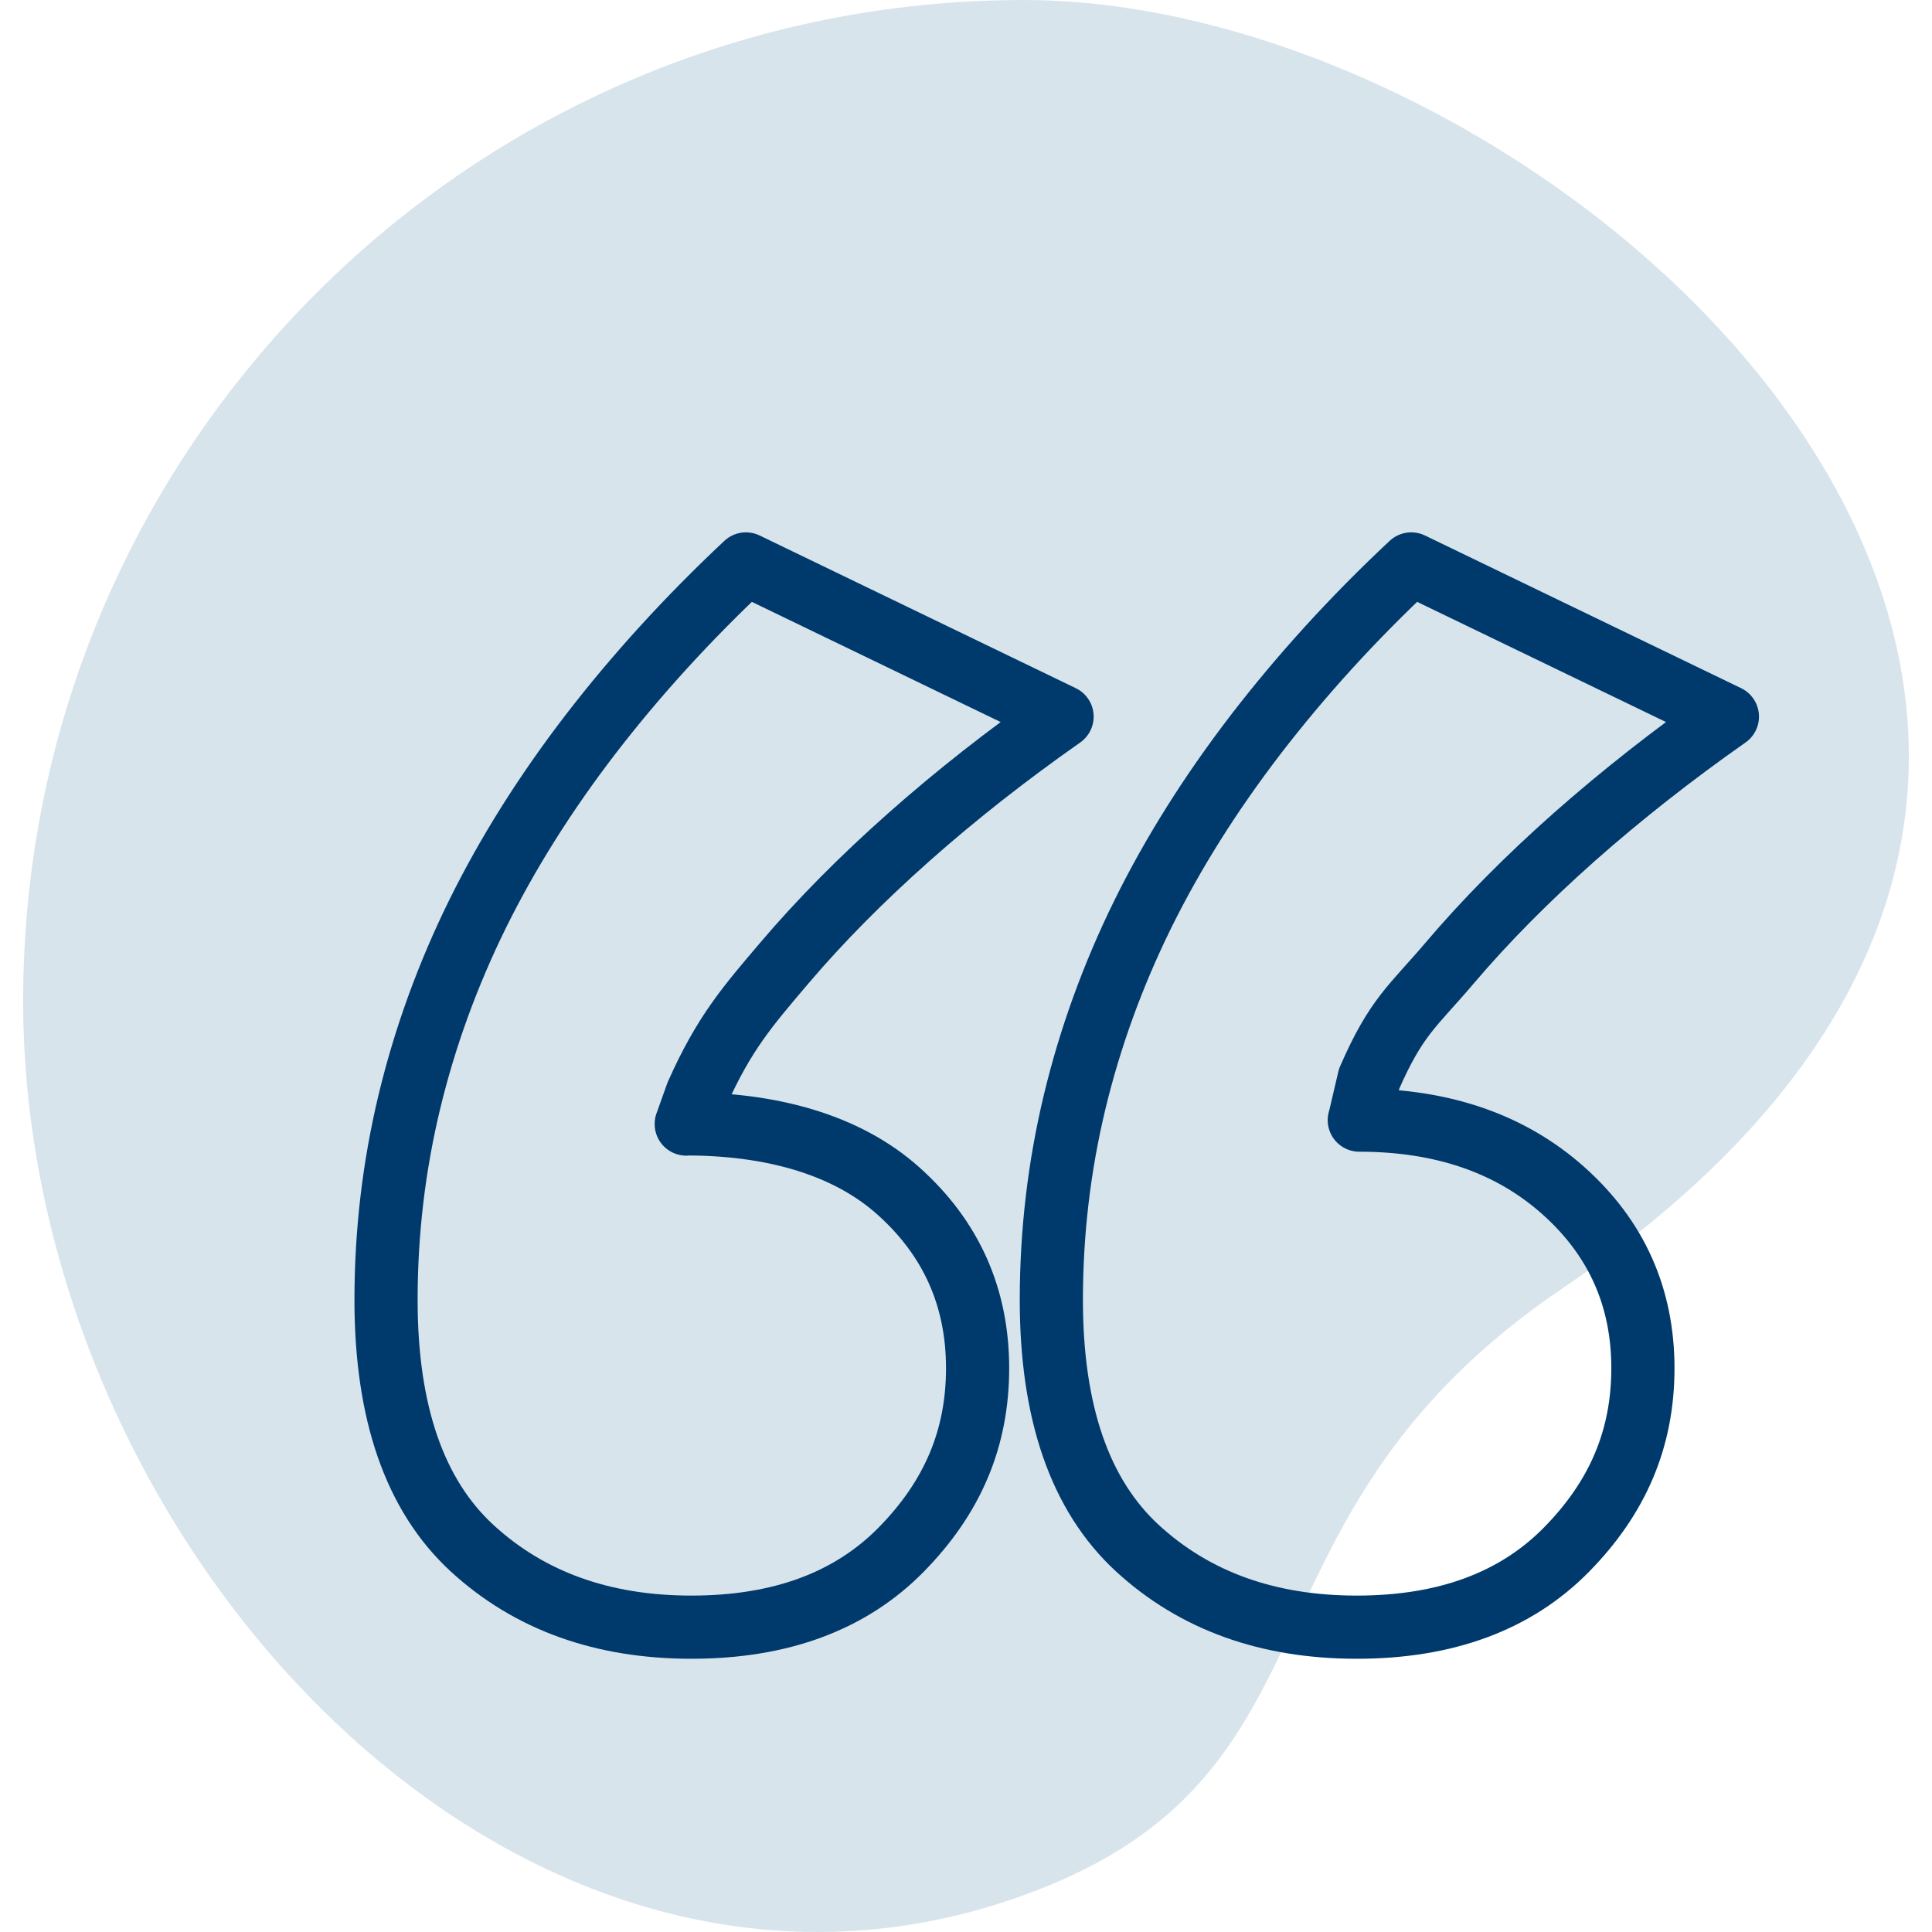
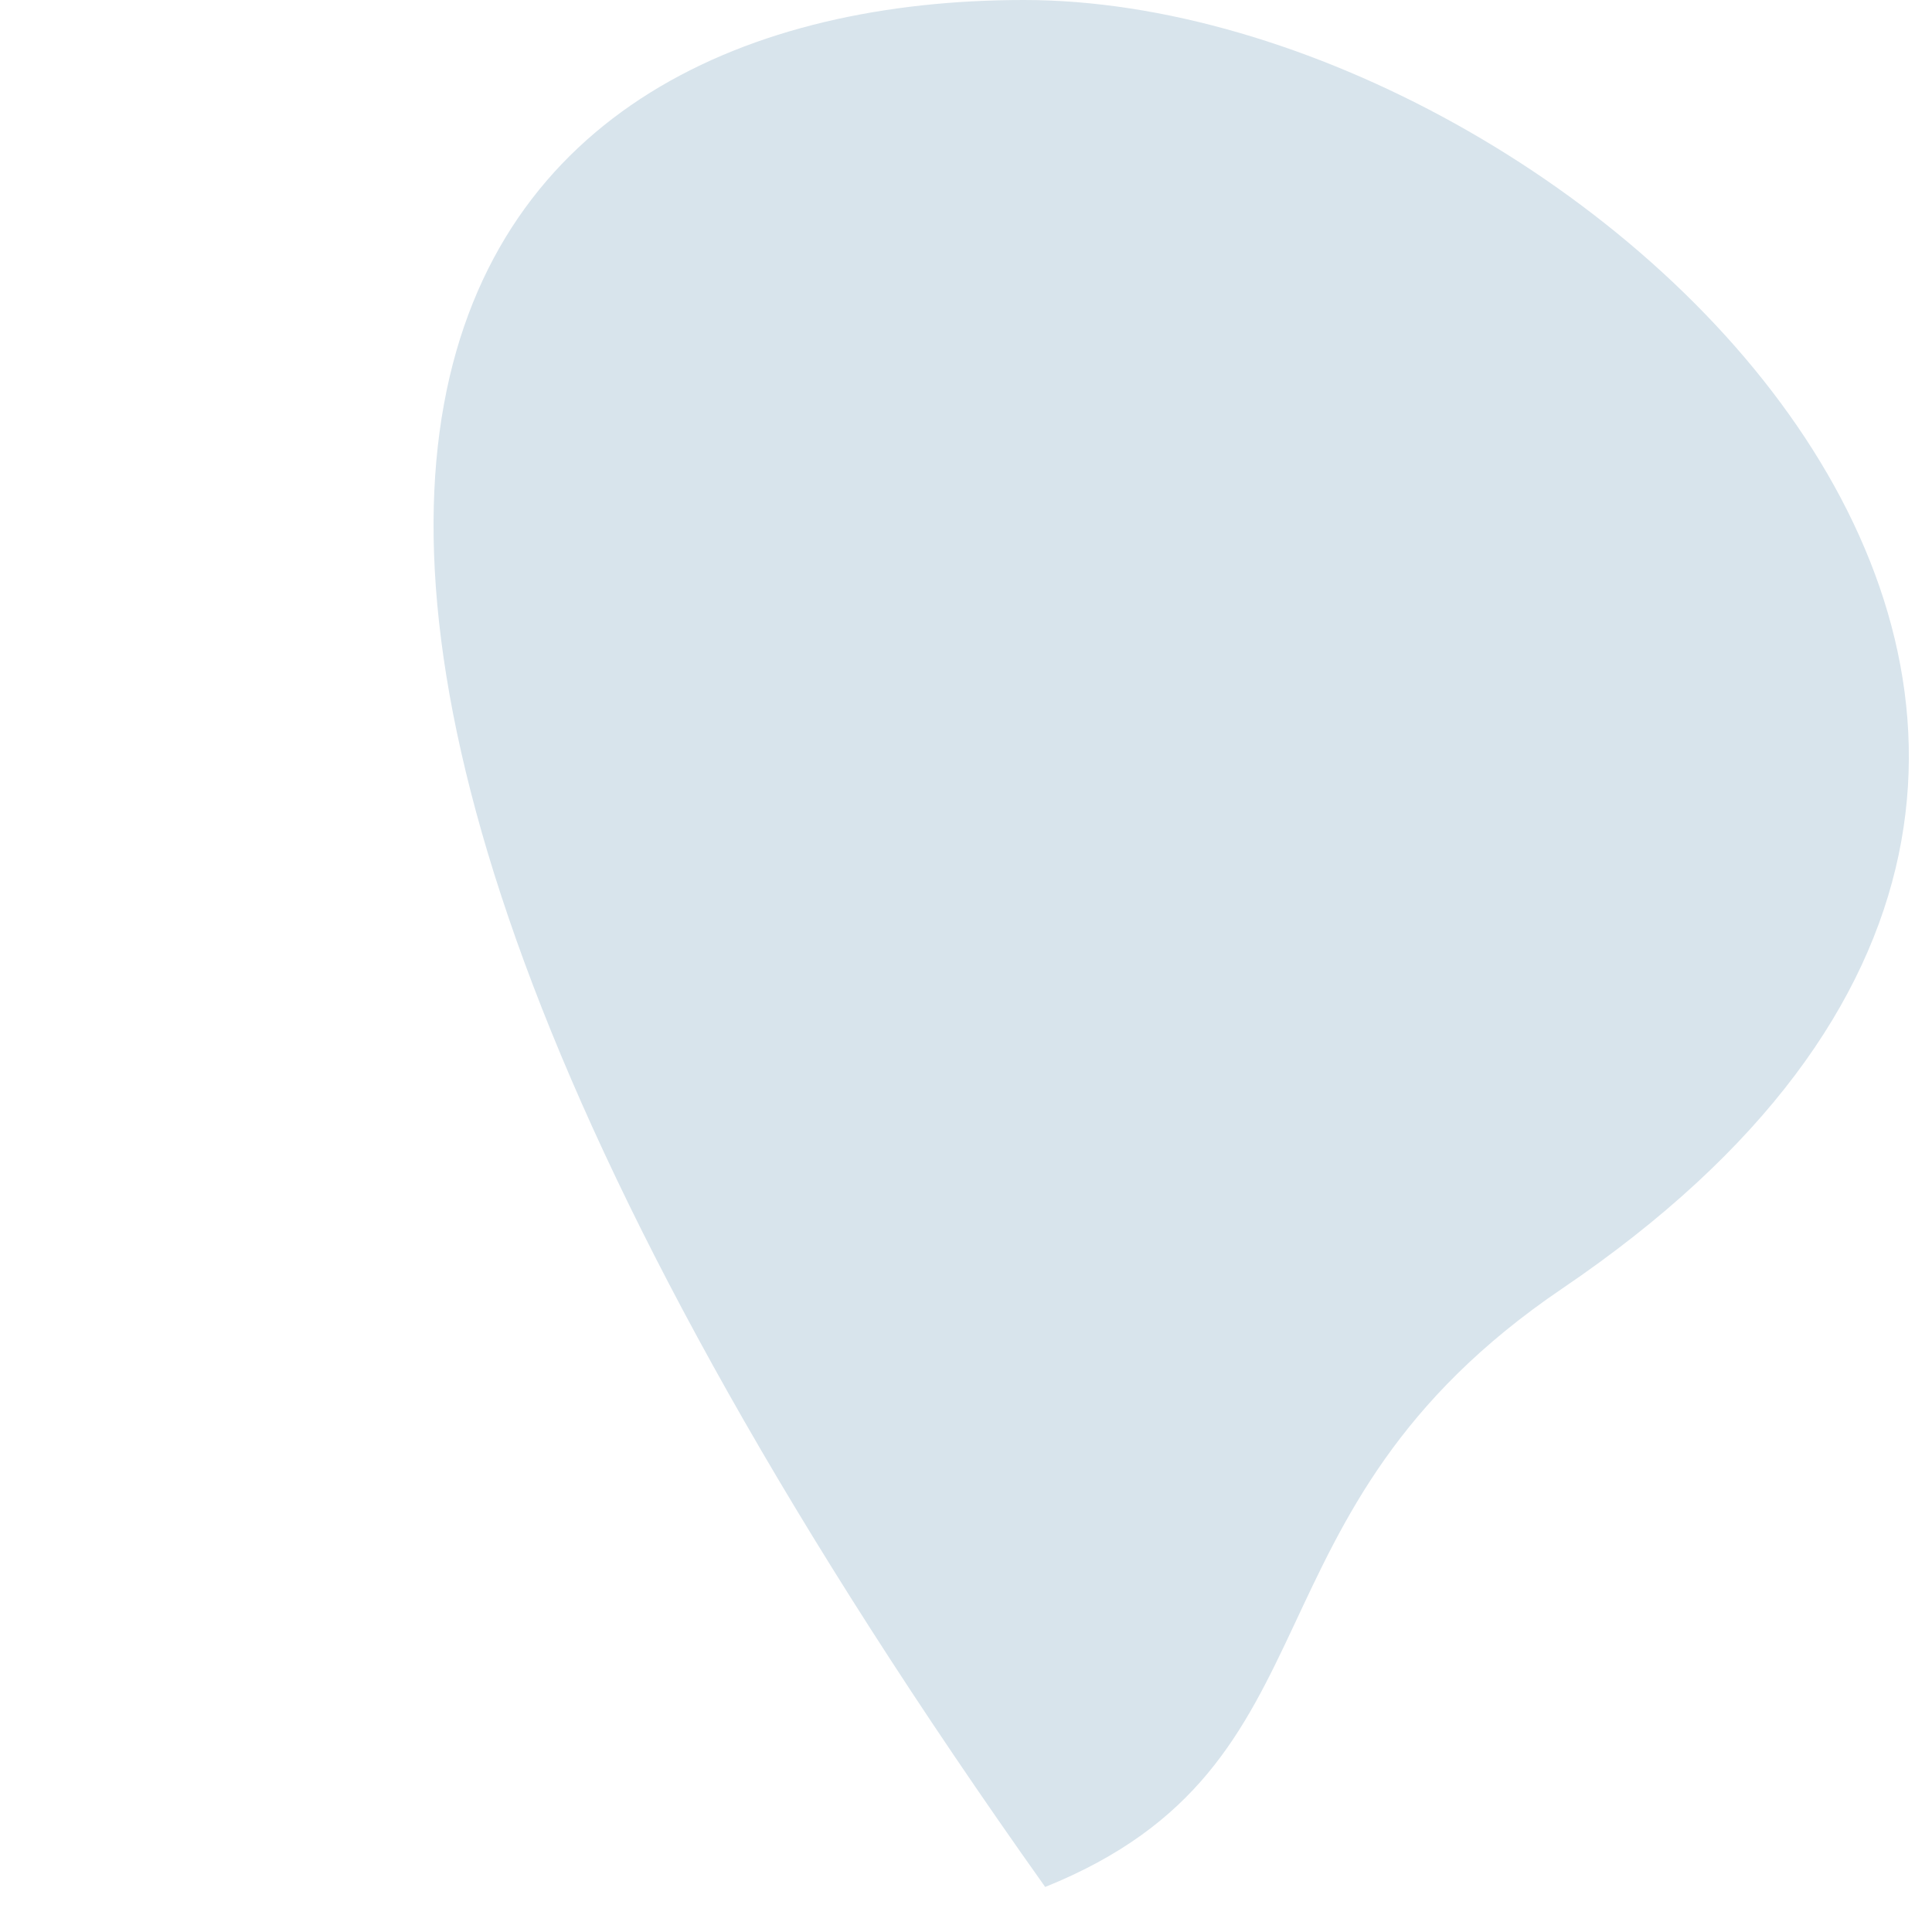
<svg xmlns="http://www.w3.org/2000/svg" width="80" height="80" viewBox="0 0 80 80" fill="none">
-   <path d="M43.279 78.135C22.053 86.688 0.958 64.331 0.958 41.444C0.958 18.558 19.509 0 42.402 0C65.296 0 98.324 30.557 64.694 53.352C50.982 62.644 55.873 73.061 43.279 78.135Z" fill="#D8E4EC" />
-   <path d="M28.416 46.538C31.875 46.538 35.02 47.362 37.204 49.318C39.388 51.273 40.48 53.718 40.48 56.654C40.48 59.59 39.427 62.016 37.322 64.161C35.216 66.306 32.319 67.378 28.631 67.378C24.943 67.378 21.916 66.286 19.542 64.102C17.175 61.918 15.985 58.498 15.985 53.83C15.985 51.044 16.305 48.317 16.946 45.643C17.587 42.975 18.529 40.379 19.771 37.855C21.013 35.337 22.576 32.852 24.453 30.407C26.336 27.961 28.481 25.607 30.887 23.351L43.978 29.674C41.722 31.257 39.61 32.911 37.655 34.644C35.7 36.377 33.967 38.123 32.463 39.895C30.959 41.667 29.978 42.785 28.854 45.316L28.416 46.545V46.538ZM56.285 46.382C59.744 46.382 62.569 47.362 64.753 49.318C66.937 51.273 68.029 53.718 68.029 56.654C68.029 59.59 66.976 62.016 64.871 64.161C62.765 66.306 59.868 67.378 56.18 67.378C52.492 67.378 49.465 66.286 47.091 64.102C44.724 61.918 43.534 58.498 43.534 53.83C43.534 51.044 43.854 48.317 44.495 45.643C45.136 42.975 46.078 40.379 47.32 37.855C48.562 35.337 50.125 32.852 52.002 30.407C53.885 27.961 56.023 25.607 58.436 23.351L71.528 29.674C69.272 31.257 67.166 32.911 65.204 34.644C63.249 36.377 61.516 38.123 60.012 39.895C58.508 41.667 57.815 42.085 56.69 44.675L56.291 46.382H56.285Z" stroke="#003A6C" stroke-width="2.616" stroke-linecap="round" stroke-linejoin="round" />
+   <path d="M43.279 78.135C0.958 18.558 19.509 0 42.402 0C65.296 0 98.324 30.557 64.694 53.352C50.982 62.644 55.873 73.061 43.279 78.135Z" fill="#D8E4EC" />
</svg>